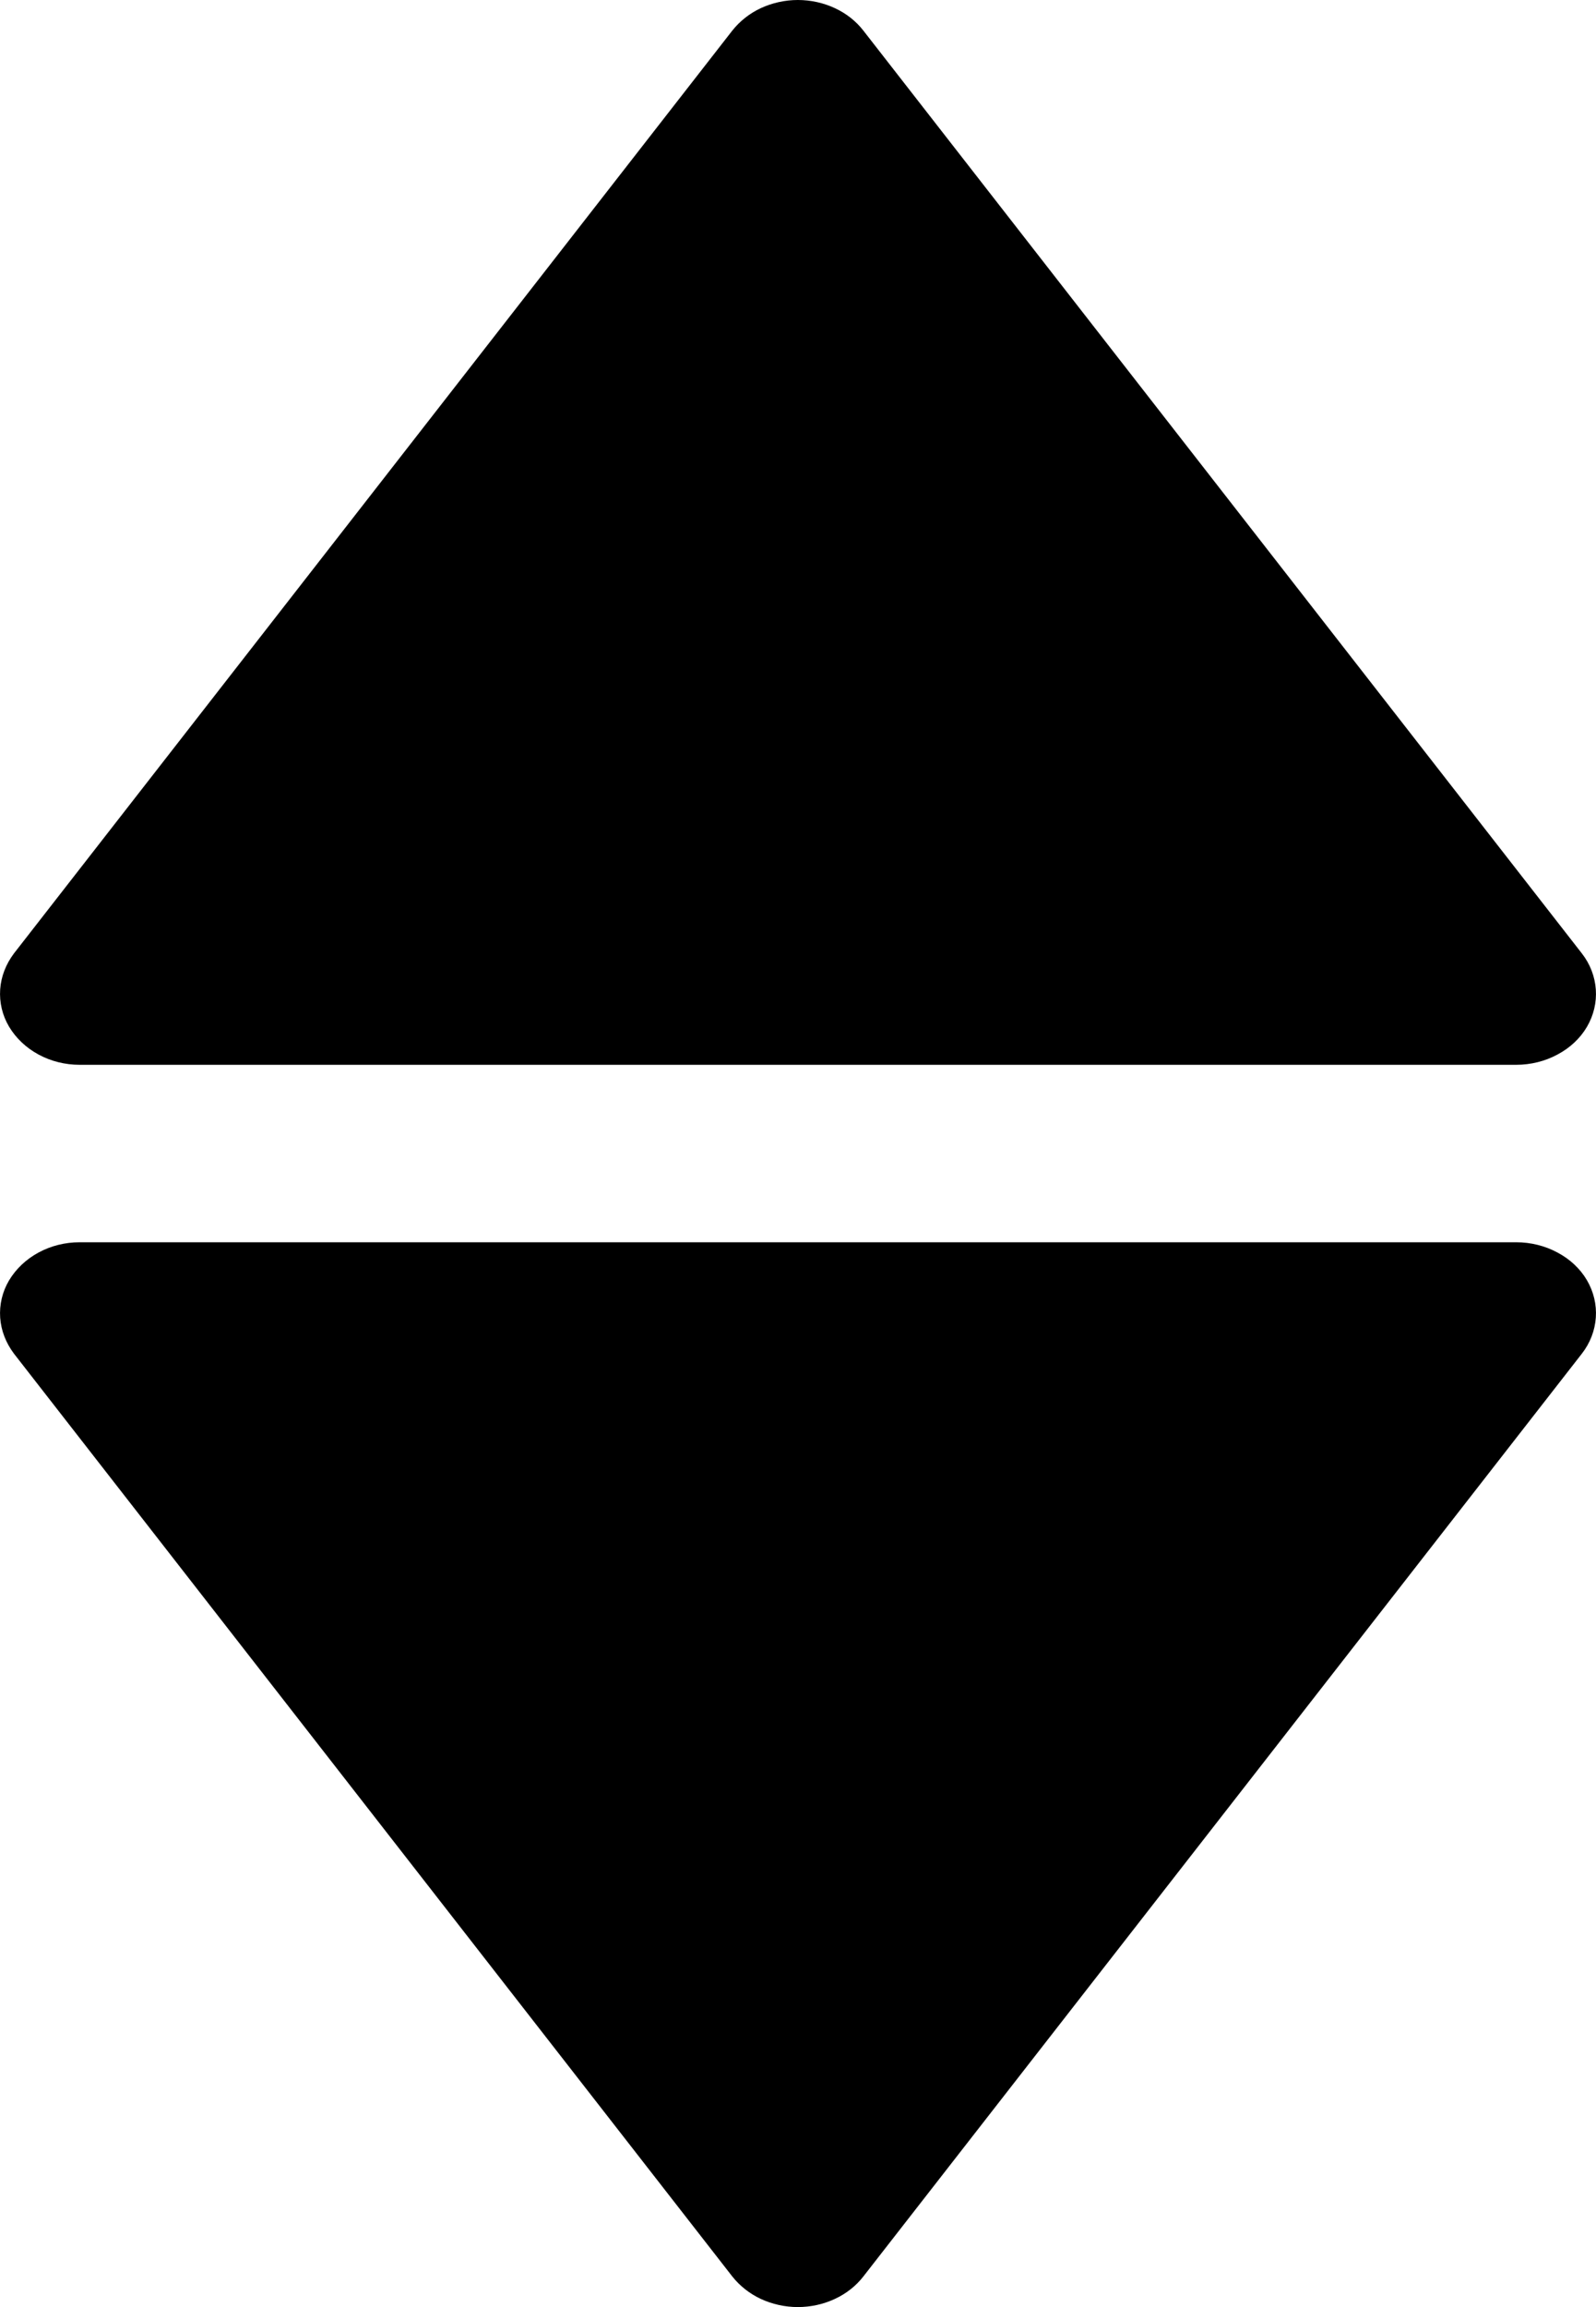
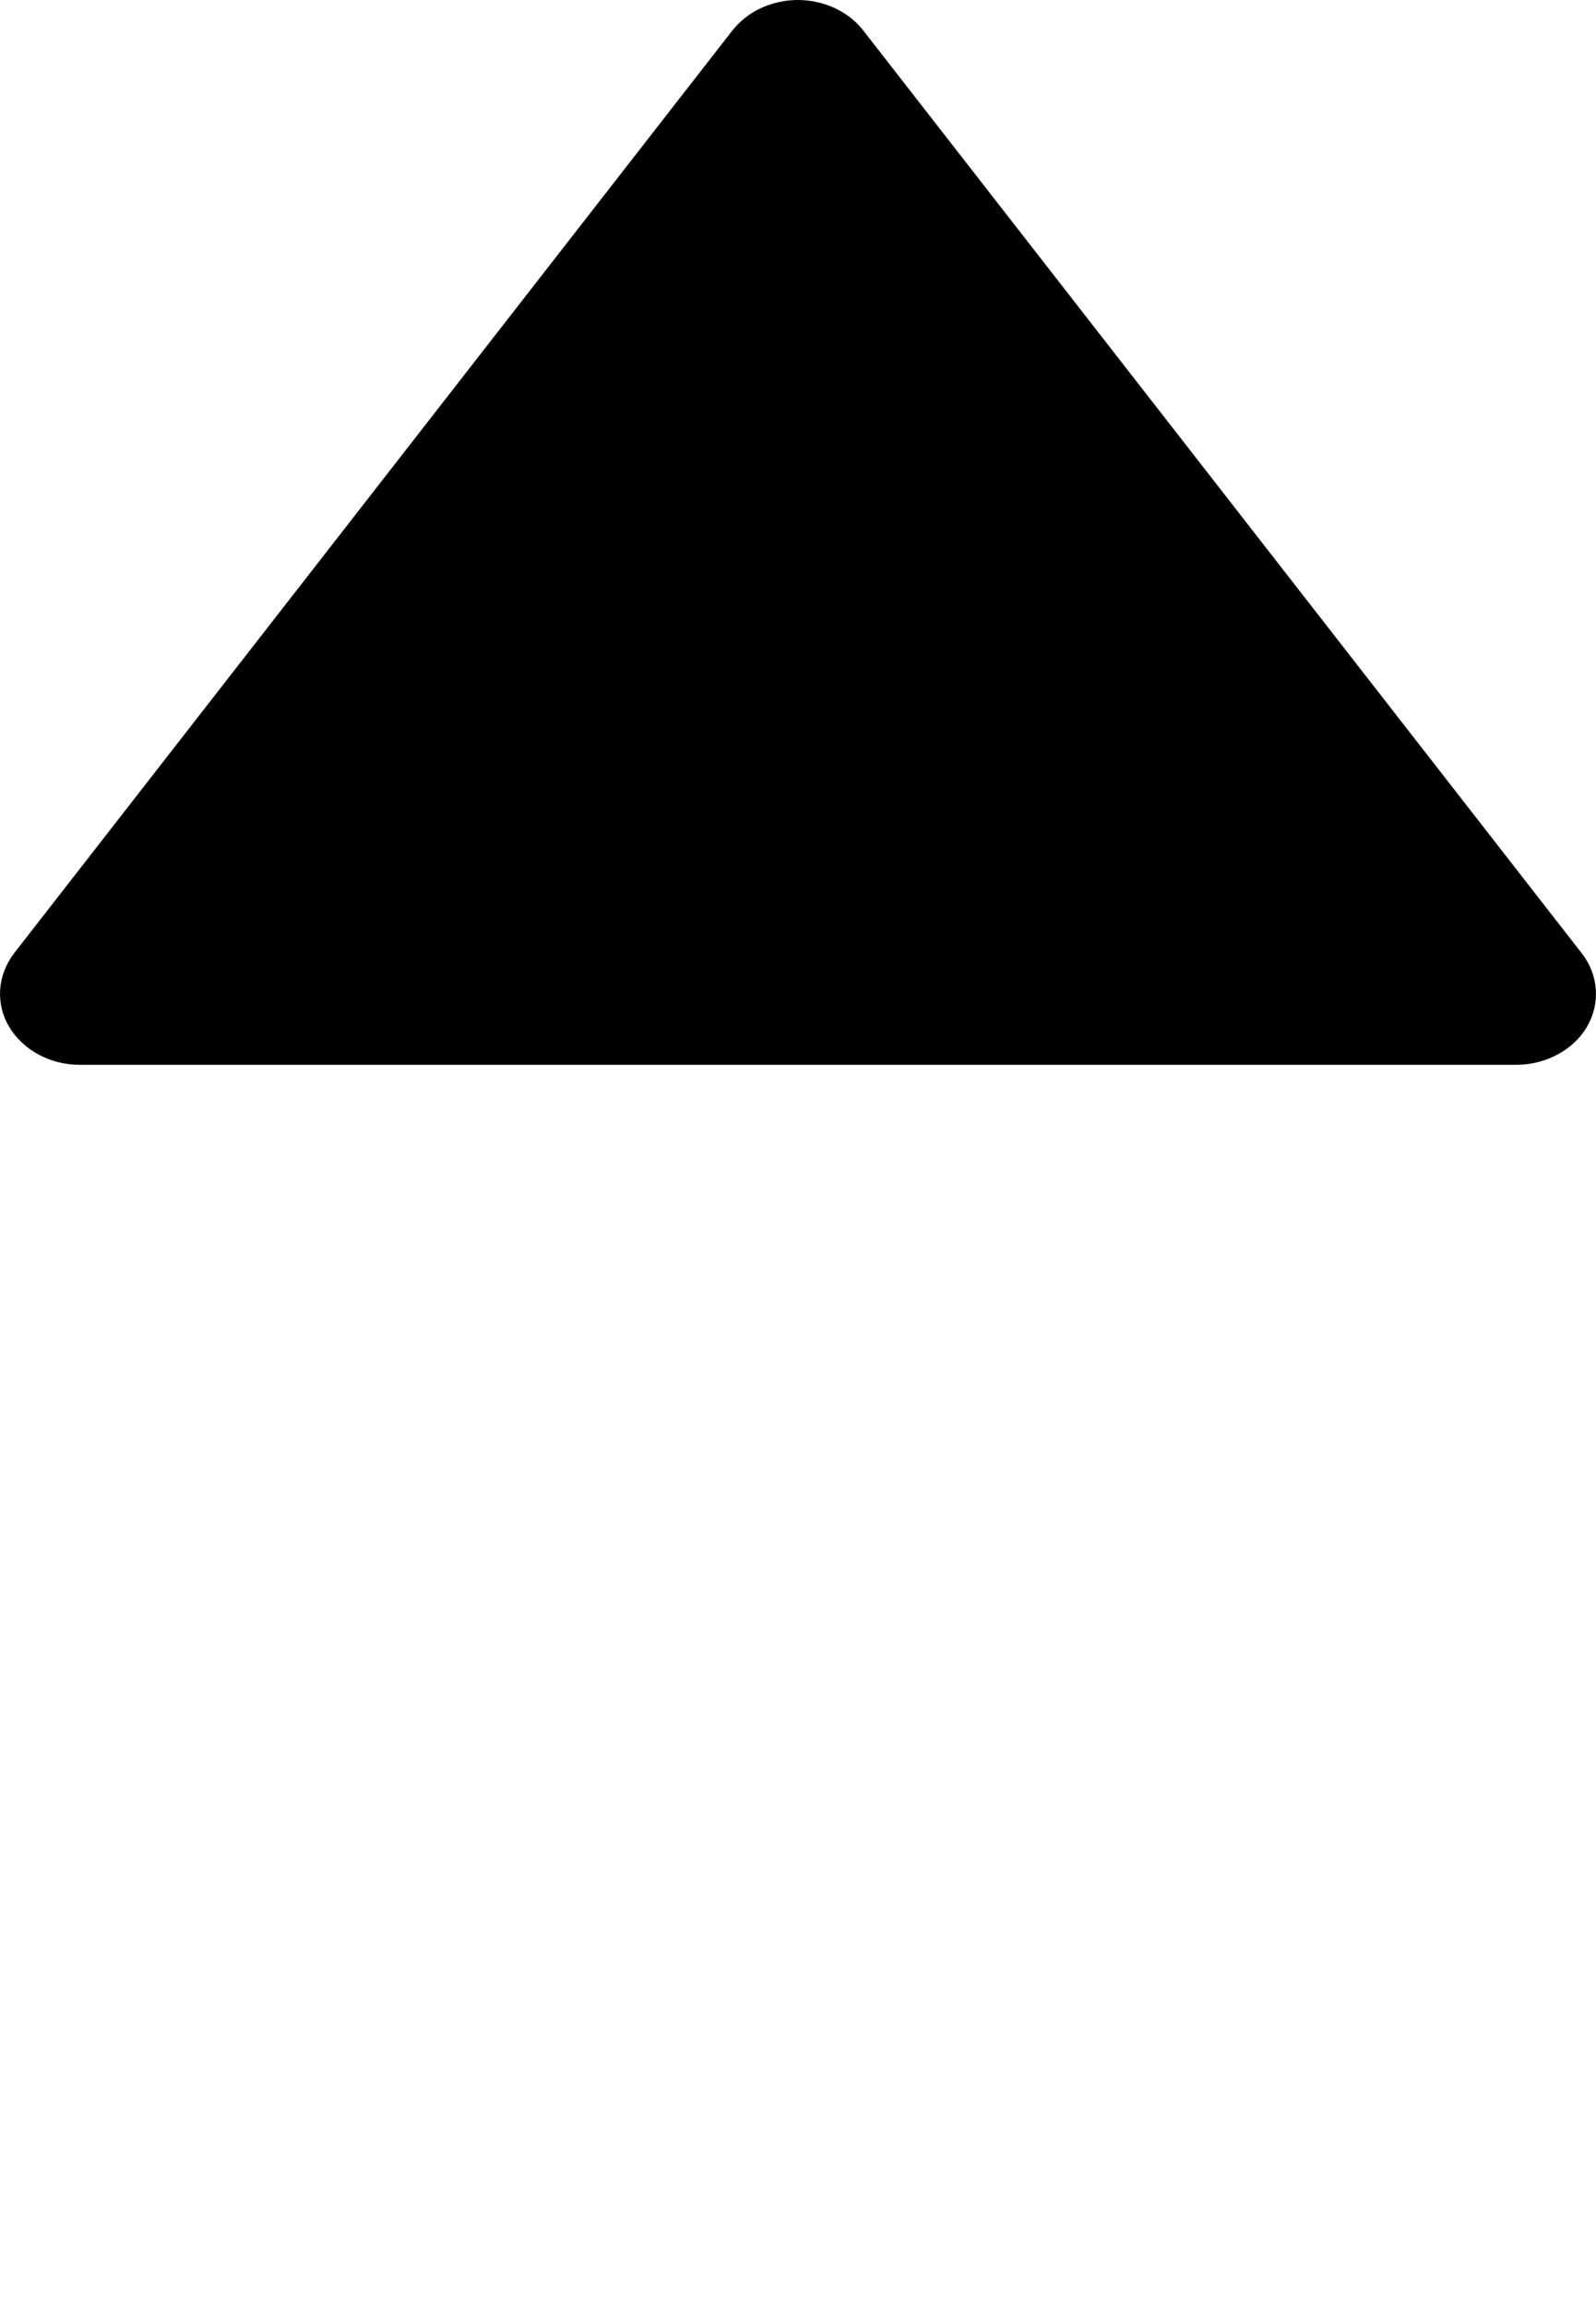
<svg xmlns="http://www.w3.org/2000/svg" width="9" height="13" viewBox="0 0 9 13" fill="none">
-   <path d="M4.129 12.827C4.171 12.88 4.226 12.924 4.29 12.954C4.355 12.984 4.427 13 4.499 13C4.572 13 4.644 12.984 4.708 12.954C4.773 12.924 4.828 12.88 4.869 12.827L8.92 7.628C8.967 7.568 8.994 7.497 8.999 7.424C9.004 7.352 8.987 7.279 8.949 7.214C8.911 7.149 8.853 7.095 8.783 7.058C8.713 7.02 8.632 7 8.55 7H0.449C0.367 7 0.287 7.02 0.217 7.058C0.147 7.096 0.09 7.15 0.051 7.215C0.013 7.279 -0.004 7.352 0.001 7.425C0.006 7.497 0.033 7.567 0.079 7.628L4.129 12.827Z" fill="black" />
  <path d="M4.129 0.173C4.171 0.12 4.226 0.076 4.29 0.046C4.355 0.016 4.427 0 4.499 0C4.572 0 4.644 0.016 4.708 0.046C4.773 0.076 4.828 0.12 4.869 0.173L8.92 5.372C8.967 5.432 8.994 5.503 8.999 5.576C9.004 5.648 8.987 5.721 8.949 5.786C8.911 5.851 8.853 5.905 8.783 5.942C8.713 5.98 8.632 6 8.55 6H0.449C0.367 6 0.287 5.98 0.217 5.942C0.147 5.904 0.09 5.85 0.051 5.785C0.013 5.721 -0.004 5.648 0.001 5.575C0.006 5.503 0.033 5.433 0.079 5.372L4.129 0.173Z" fill="black" />
</svg>